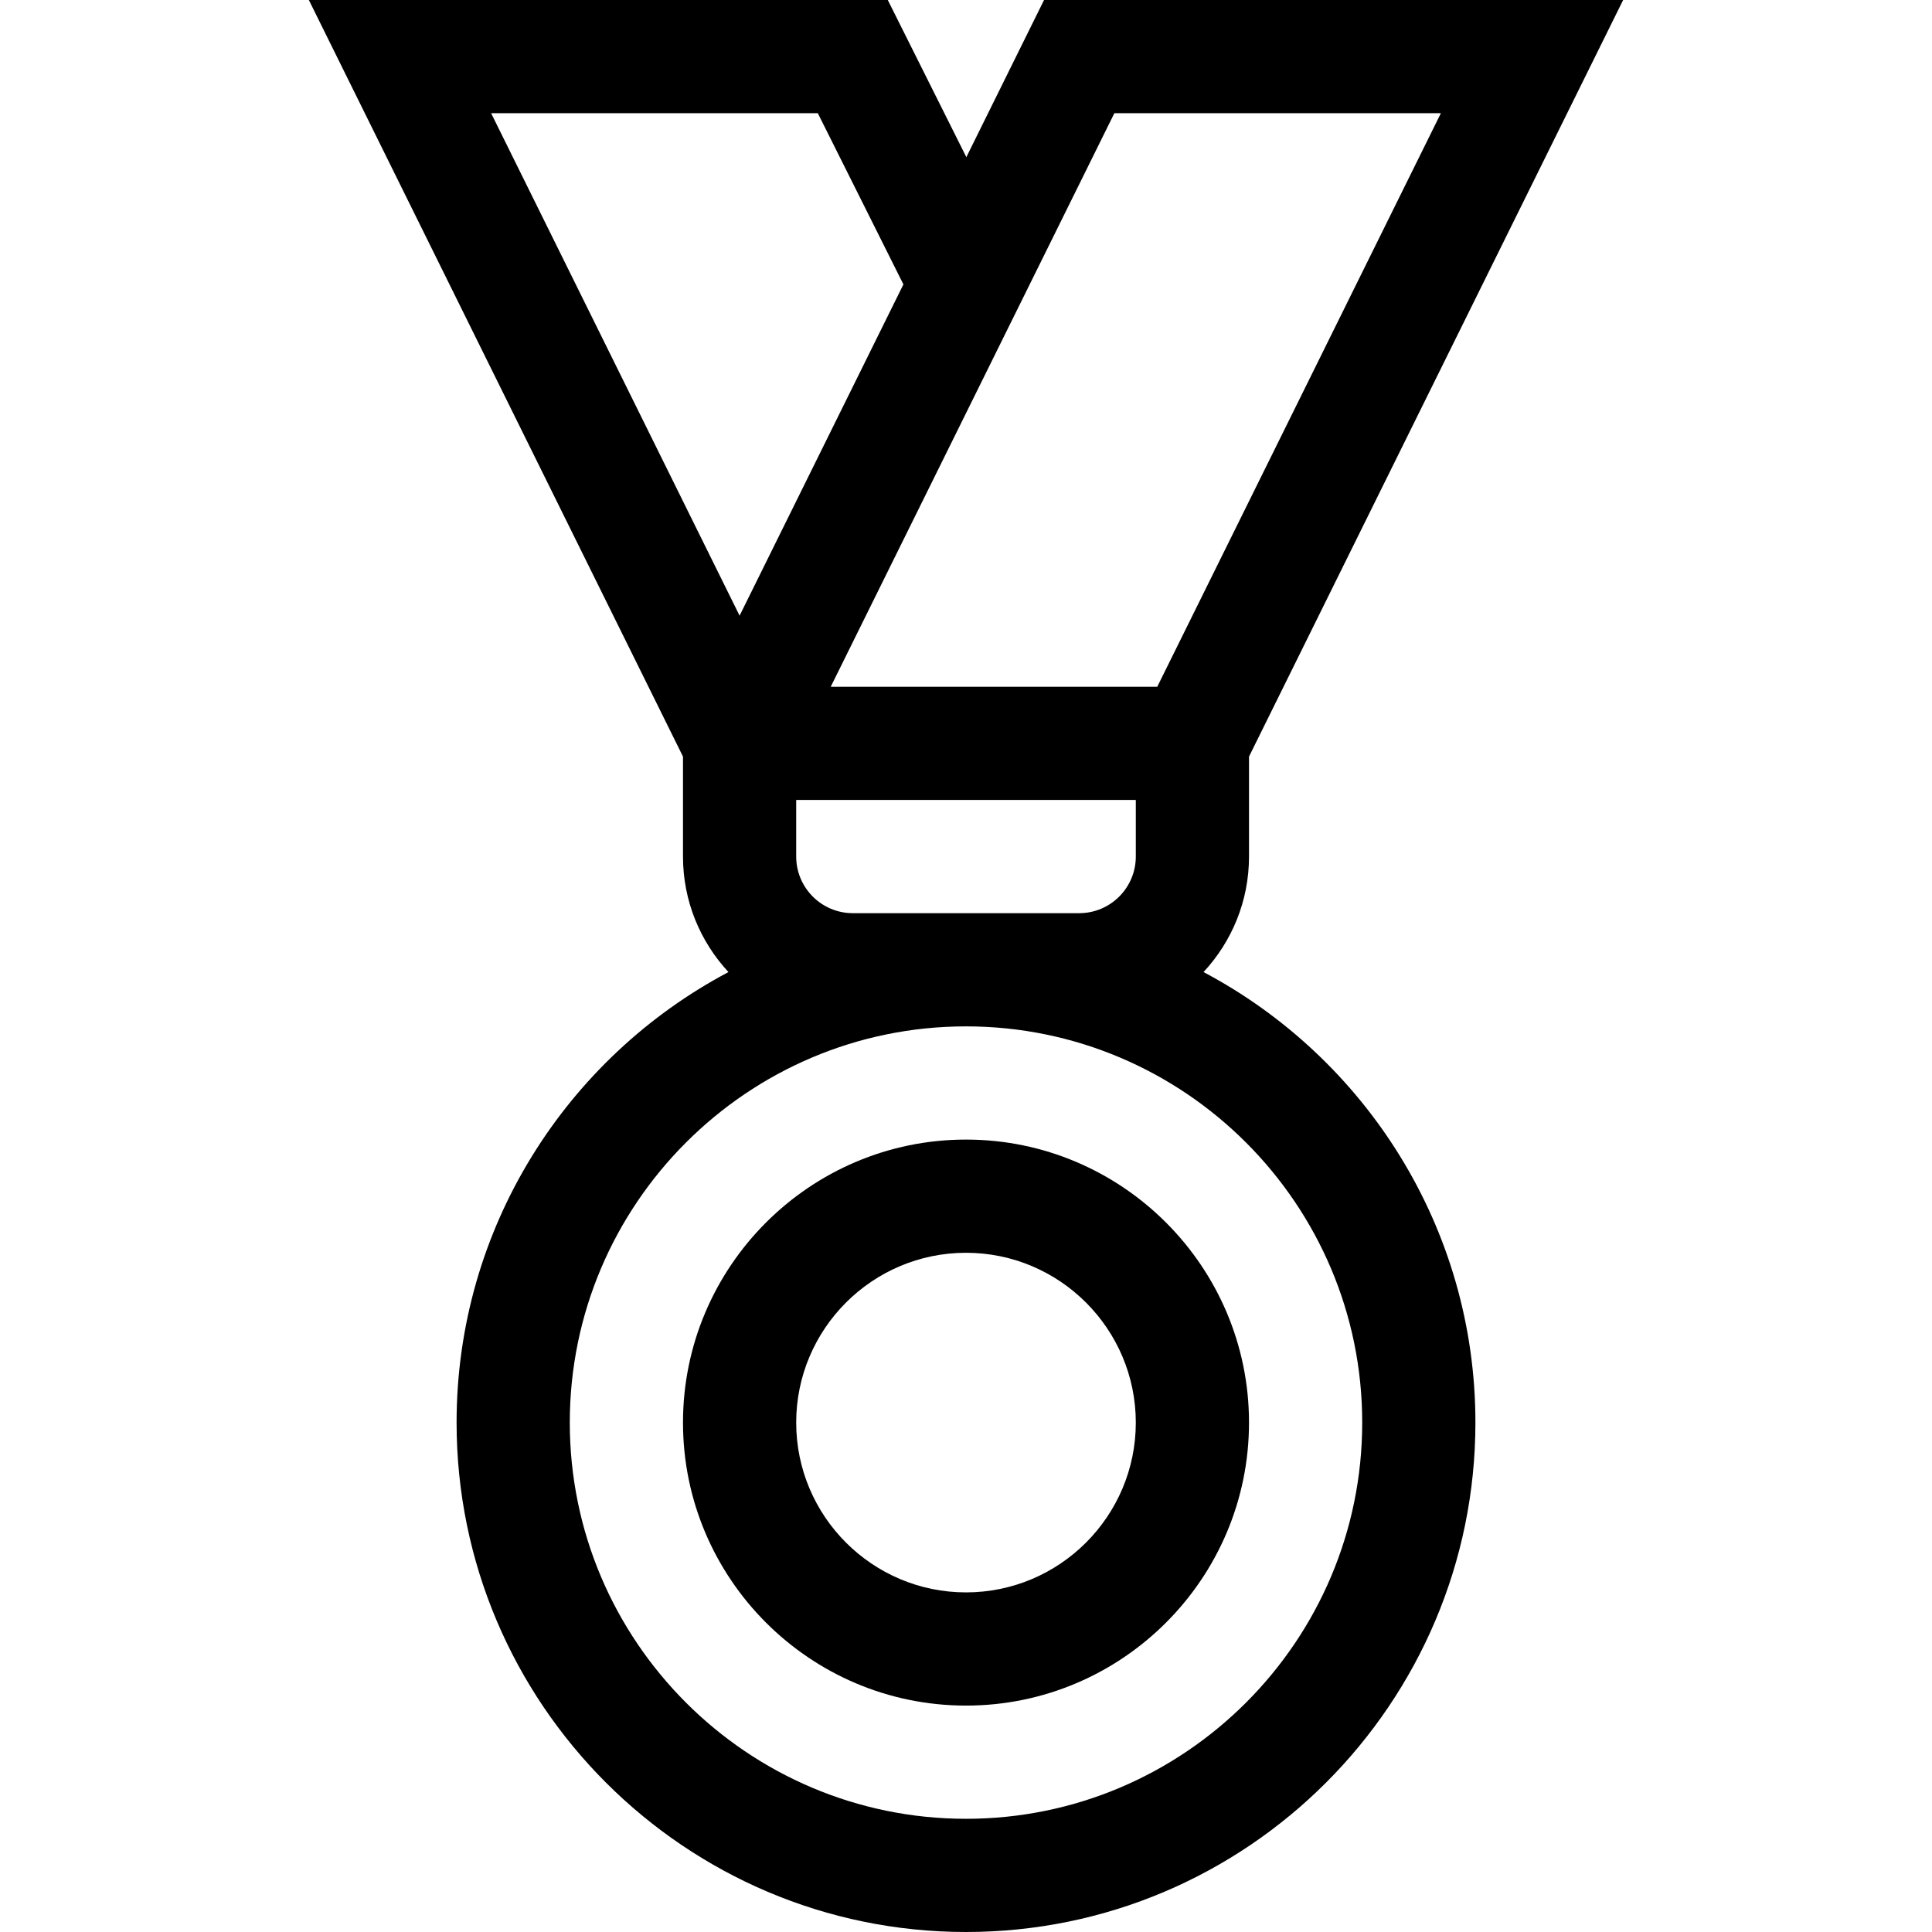
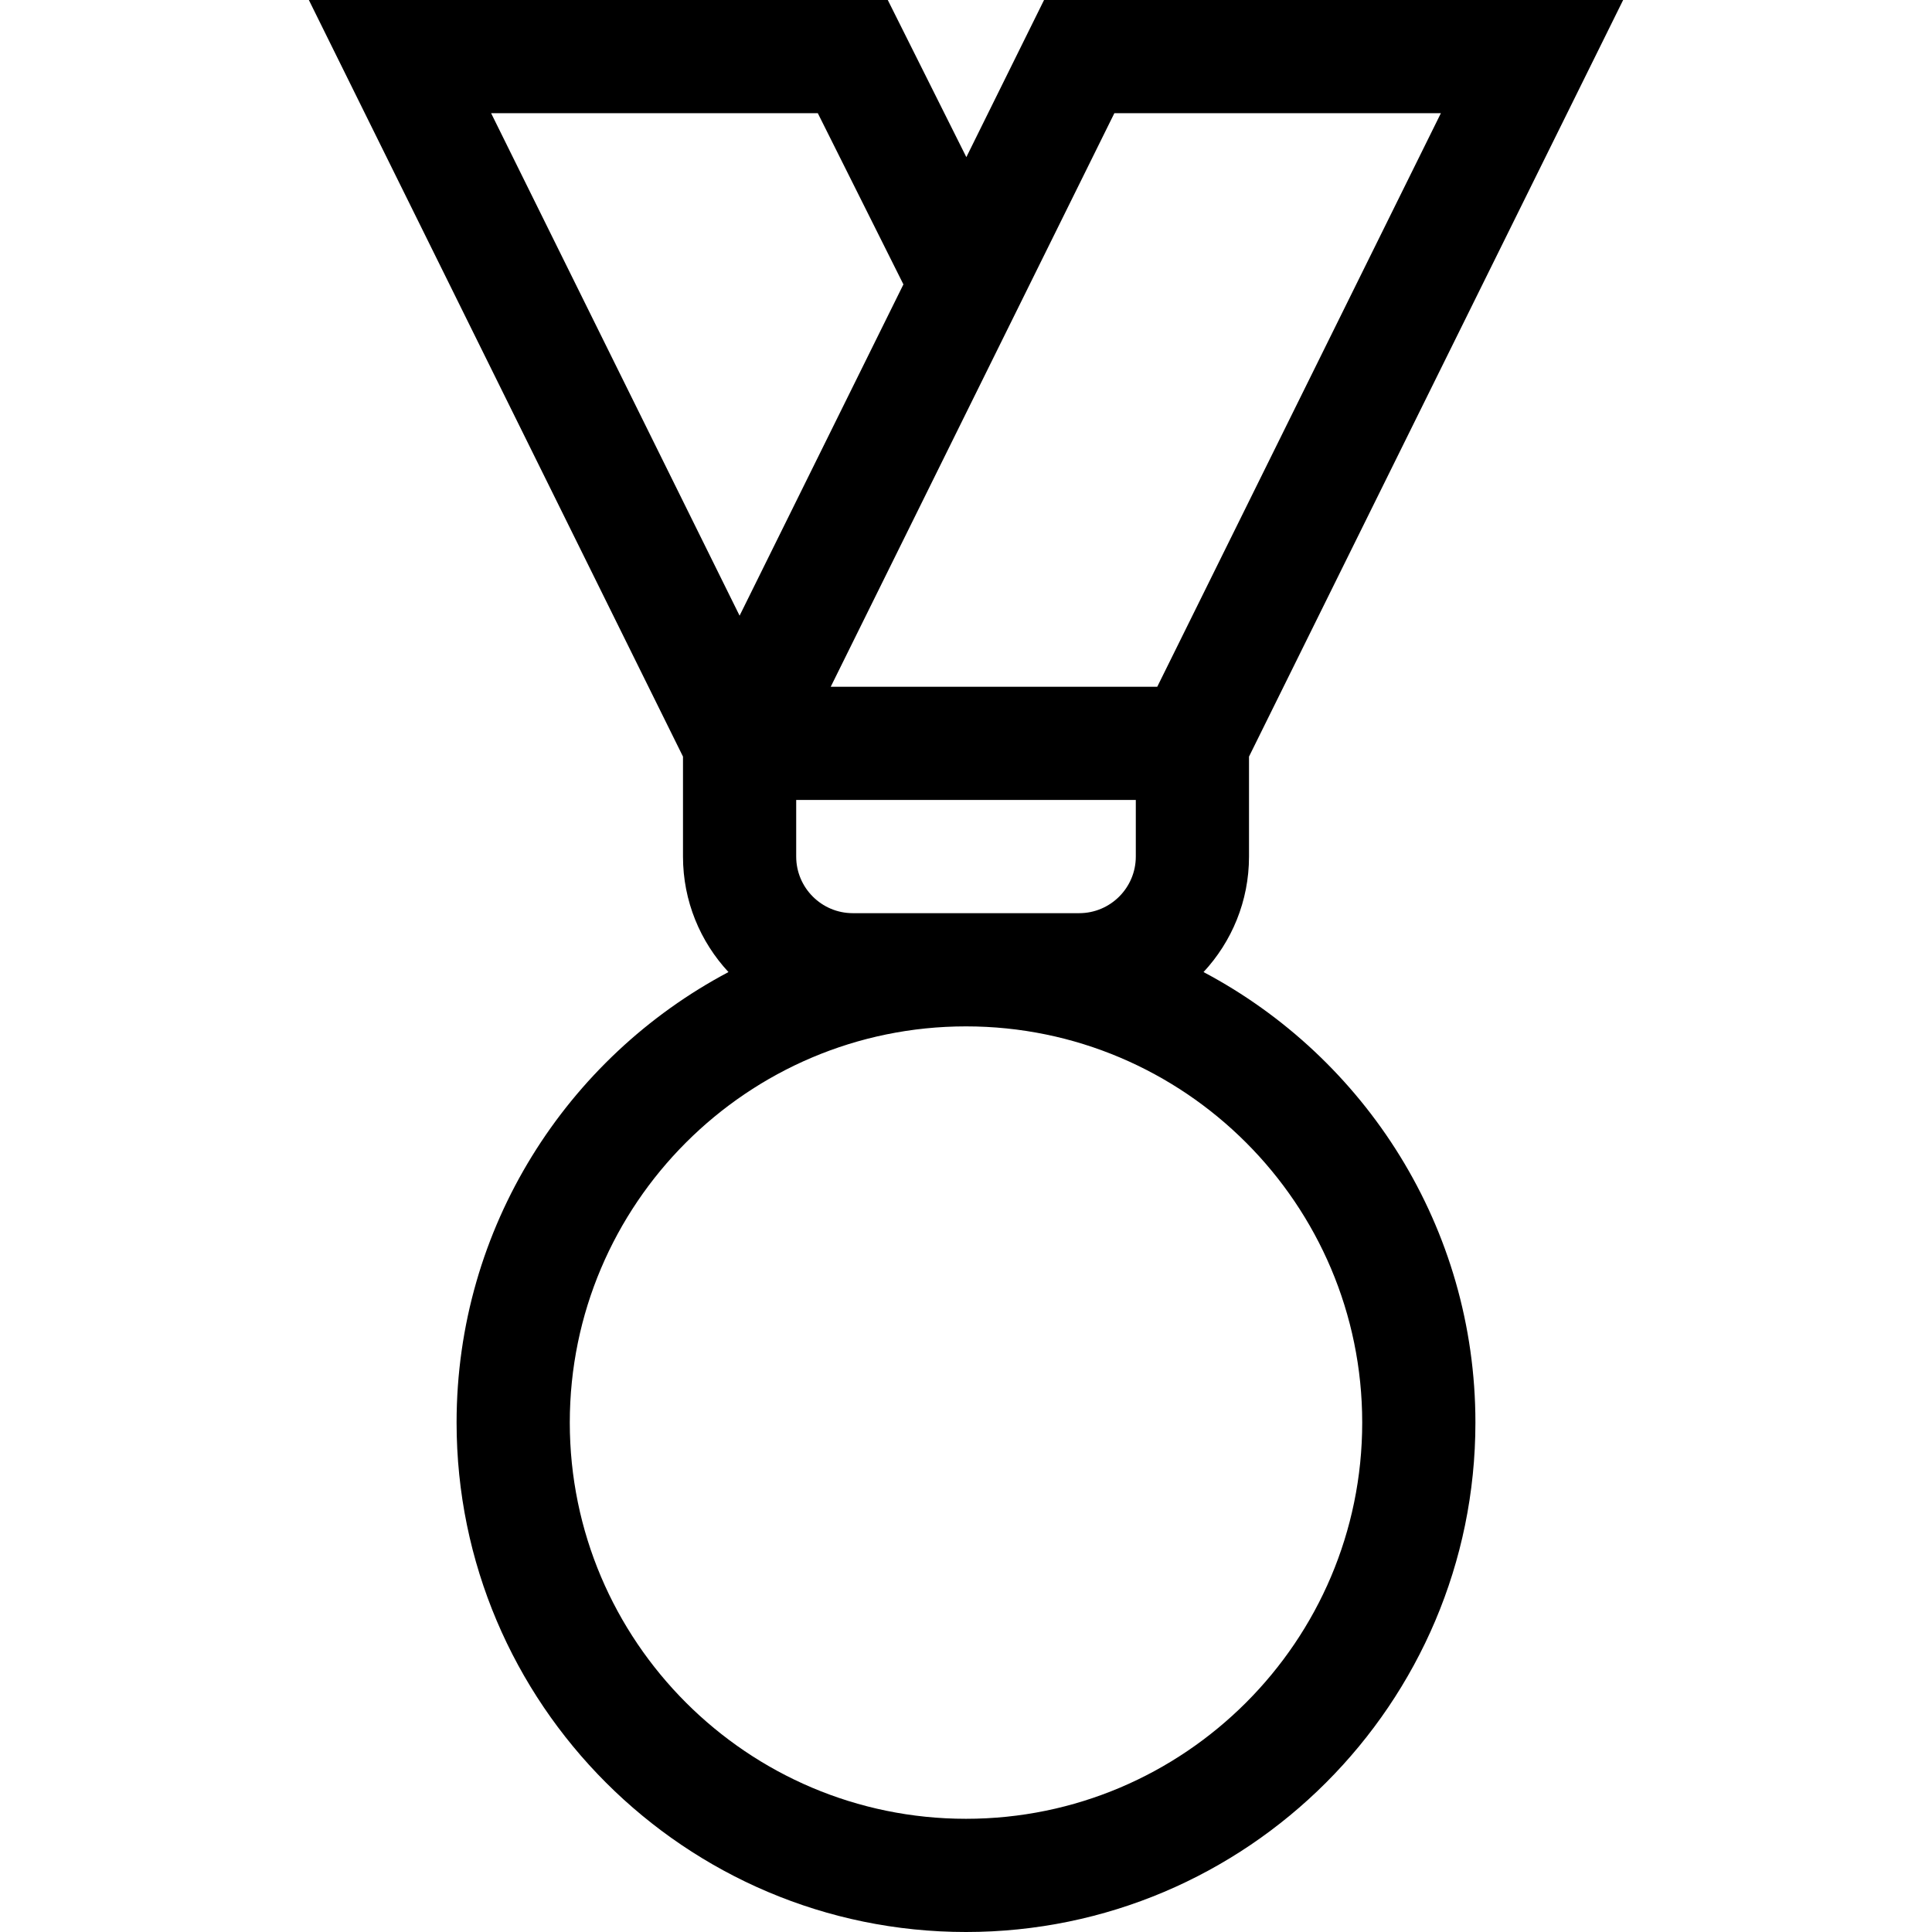
<svg xmlns="http://www.w3.org/2000/svg" width="512" viewBox="0 0 512 512" height="512" id="Layer_1">
-   <path d="m181 377c0 41.355 33.645 75 75 75s75-33.645 75-75-33.645-75-75-75-75 33.645-75 75zm120 0c0 24.813-20.187 45-45 45s-45-20.187-45-45 20.187-45 45-45 45 20.187 45 45z" />
  <path d="m331 200.506 99.151-200.506h-153.467l-20.592 41.642-20.821-41.642h-153.422l99.151 200.506v26.494c0 11.812 4.581 22.569 12.052 30.606-42.812 22.663-72.052 67.675-72.052 119.394 0 74.439 60.561 135 135 135s135-60.561 135-135c0-51.719-29.24-96.731-72.052-119.394 7.471-8.037 12.052-18.794 12.052-30.606zm-35.684-170.506h86.532l-75.165 152h-86.532zm-78.587 0 22.684 45.368-43.413 87.792-65.849-133.16zm144.271 347c0 57.897-47.103 105-105 105s-105-47.103-105-105 47.103-105 105-105 105 47.103 105 105zm-135-135c-8.271 0-15-6.729-15-15v-15h90v15c0 8.271-6.729 15-15 15z" />
</svg>